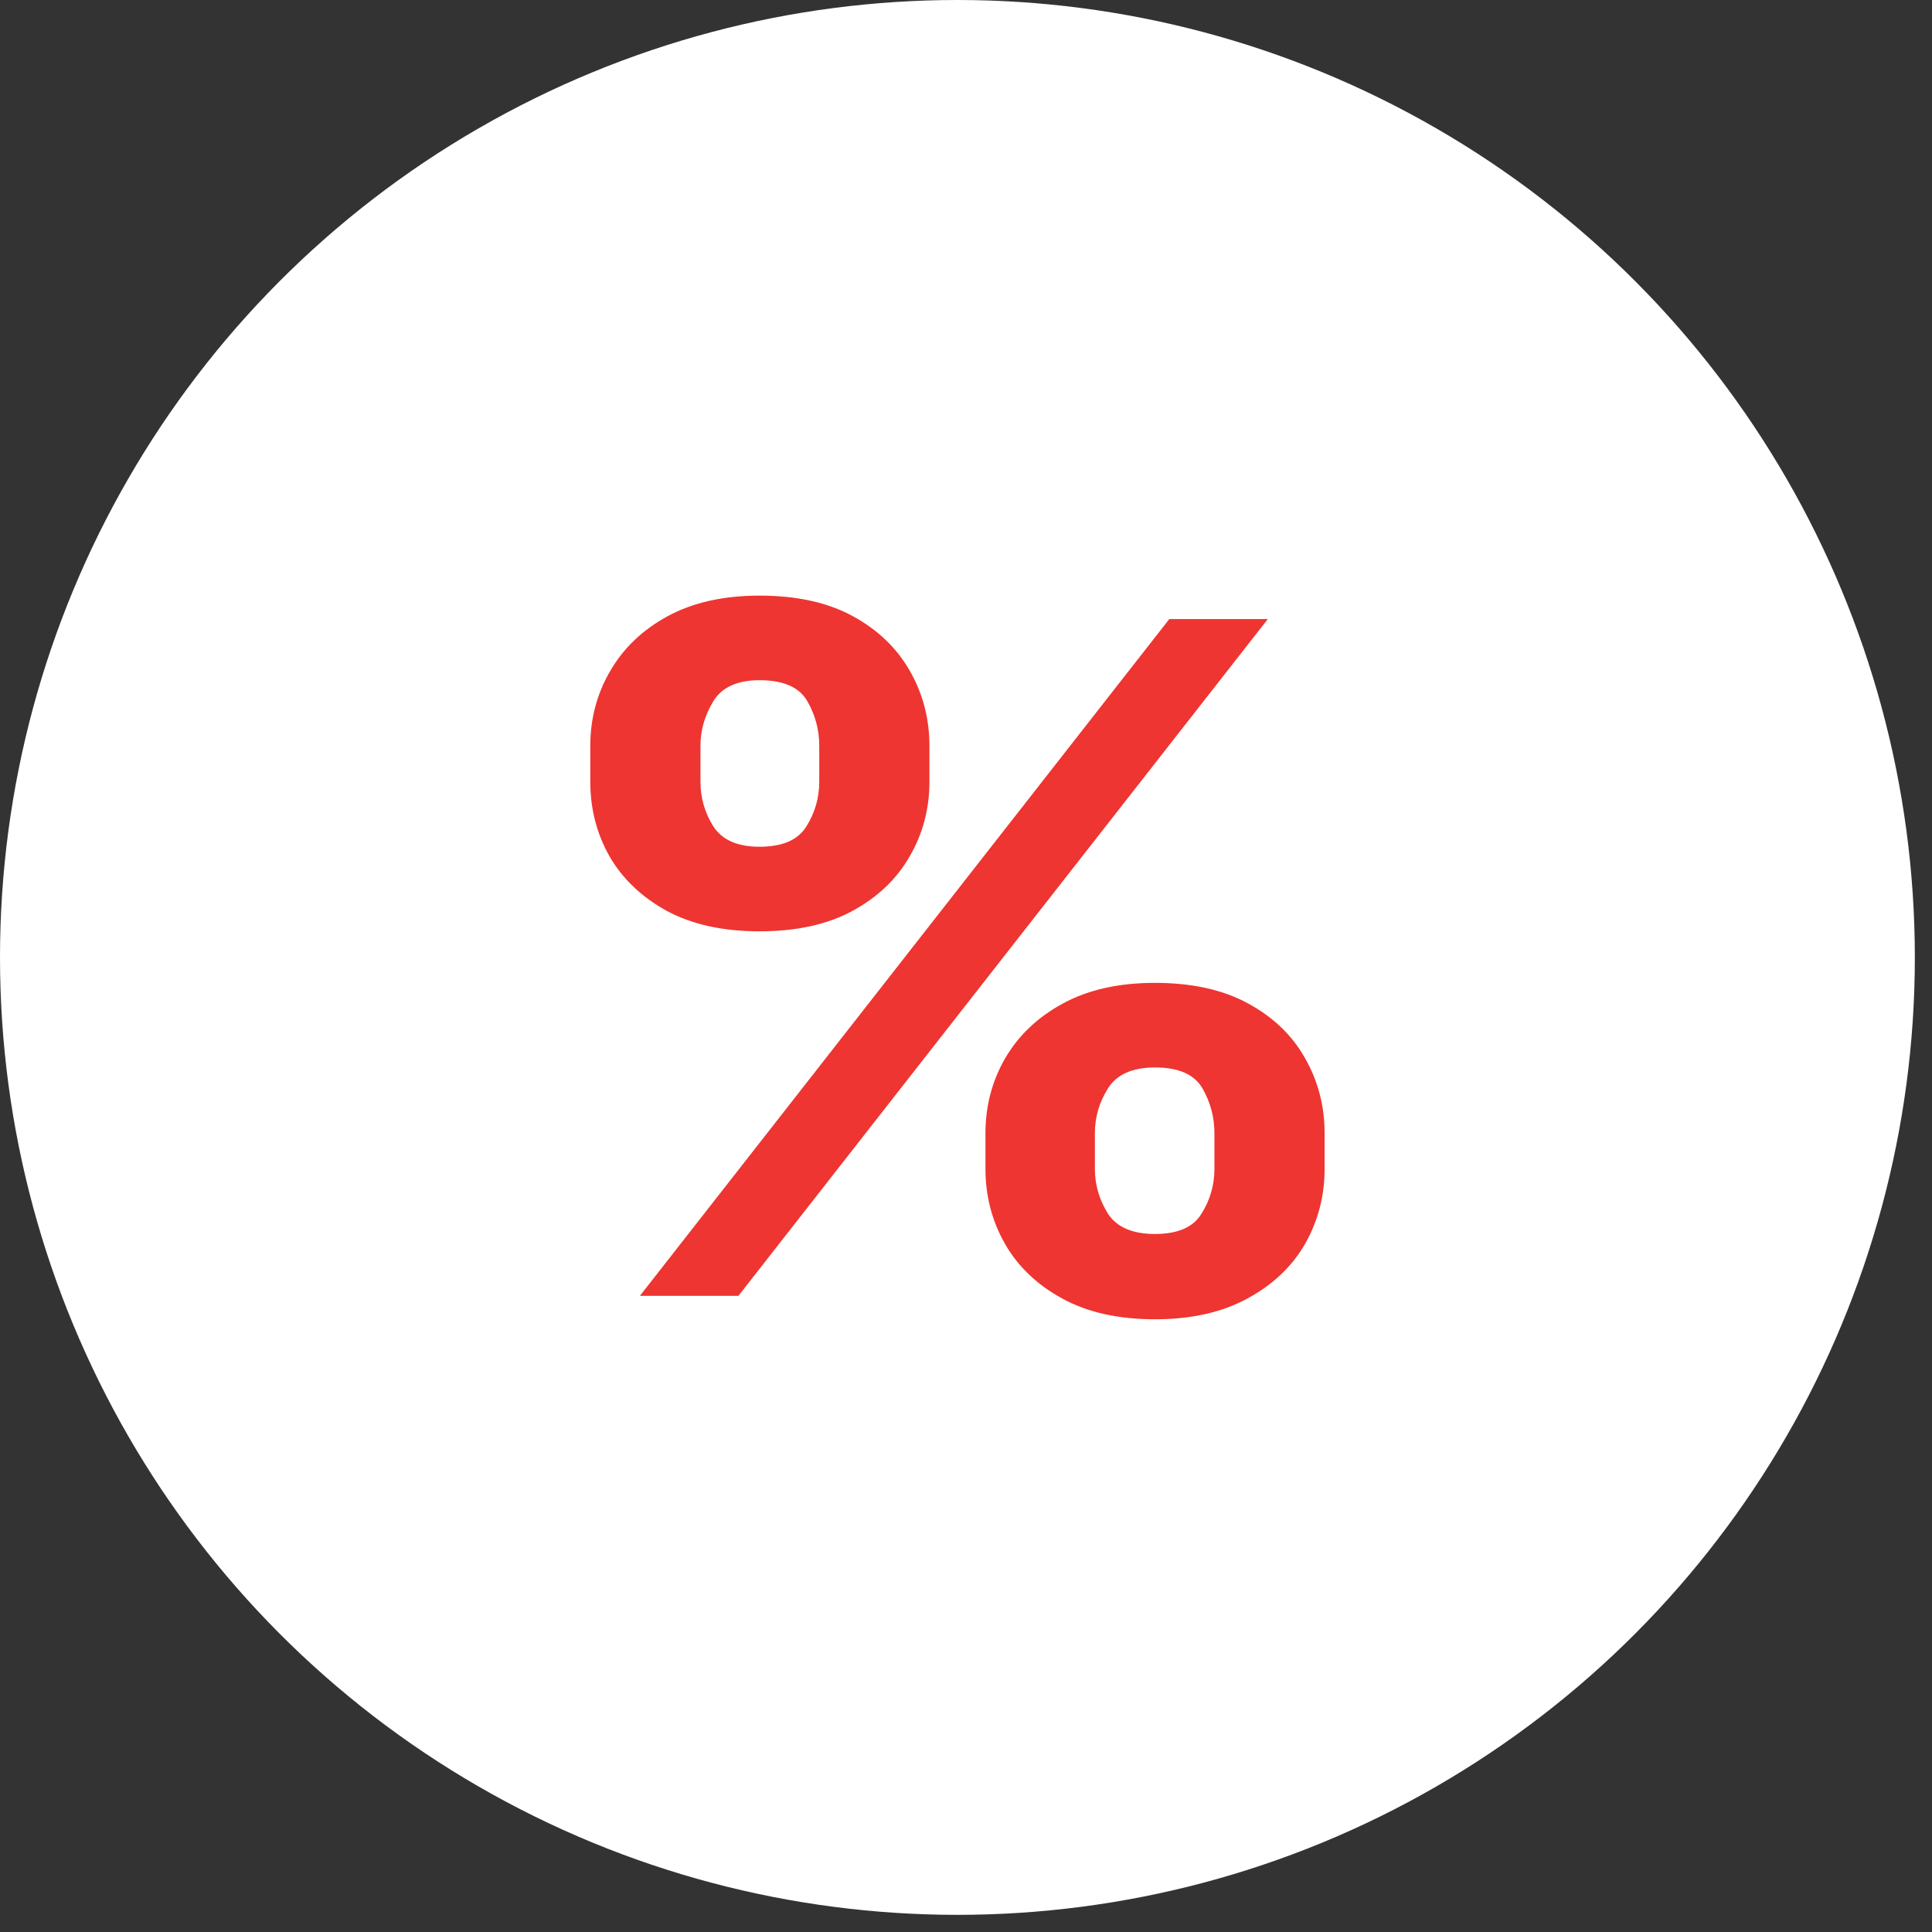
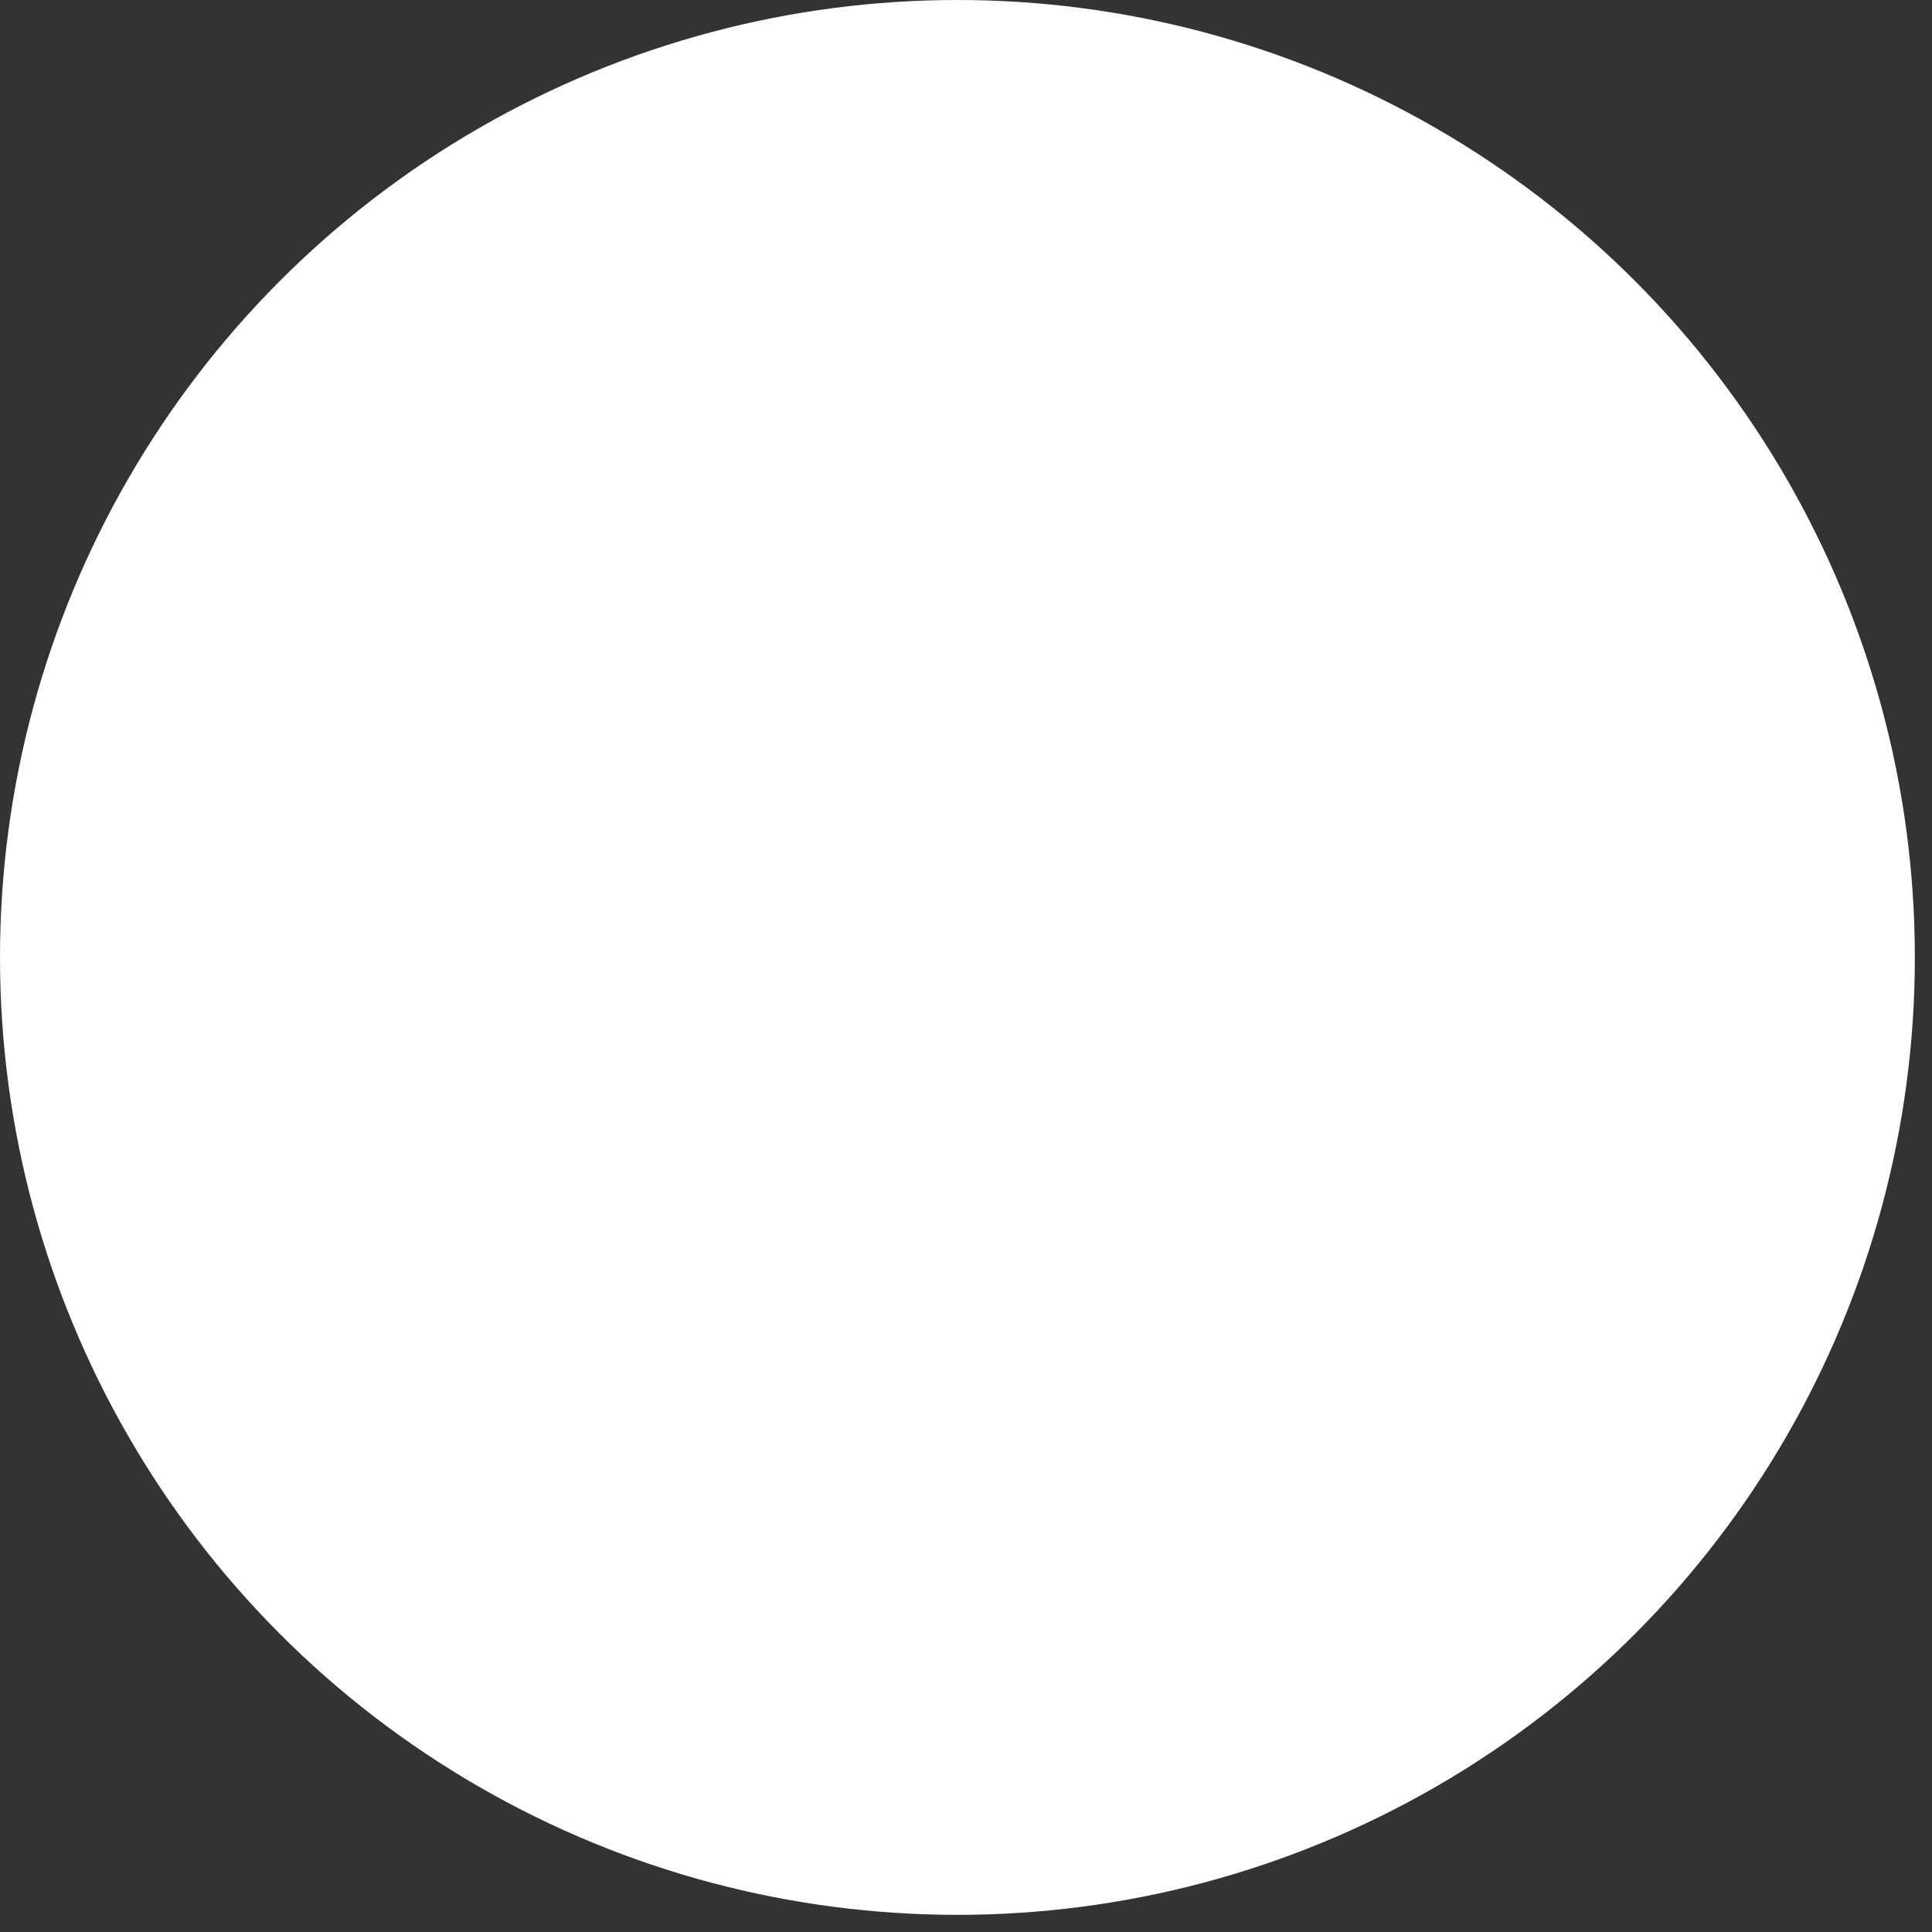
<svg xmlns="http://www.w3.org/2000/svg" width="41" height="41" viewBox="0 0 41 41" fill="none">
  <rect x="0" y="0" width="41" height="41" fill="#333333" stroke="none" />
  <circle cx="20.318" cy="20.318" r="20.318" fill="white" />
-   <path d="M20.913 24.806V24.049C20.913 23.474 21.051 22.945 21.328 22.464C21.61 21.978 22.016 21.59 22.548 21.3C23.086 21.005 23.74 20.858 24.511 20.858C25.293 20.858 25.95 21.003 26.482 21.293C27.019 21.583 27.423 21.971 27.695 22.457C27.971 22.939 28.11 23.469 28.11 24.049V24.806C28.11 25.381 27.971 25.912 27.695 26.398C27.418 26.879 27.011 27.265 26.474 27.555C25.937 27.849 25.282 27.997 24.511 27.997C23.729 27.997 23.072 27.849 22.54 27.555C22.008 27.265 21.604 26.879 21.328 26.398C21.051 25.912 20.913 25.381 20.913 24.806ZM23.235 24.049V24.806C23.235 25.138 23.325 25.451 23.506 25.746C23.692 26.04 24.027 26.187 24.511 26.187C24.995 26.187 25.325 26.043 25.5 25.753C25.681 25.463 25.772 25.147 25.772 24.806V24.049C25.772 23.707 25.687 23.39 25.517 23.095C25.346 22.801 25.011 22.653 24.511 22.653C24.032 22.653 23.7 22.801 23.514 23.095C23.328 23.39 23.235 23.707 23.235 24.049ZM12.527 16.588V15.83C12.527 15.251 12.668 14.72 12.95 14.239C13.232 13.752 13.639 13.364 14.171 13.075C14.708 12.785 15.357 12.64 16.117 12.64C16.905 12.64 17.564 12.785 18.096 13.075C18.628 13.364 19.032 13.752 19.309 14.239C19.585 14.72 19.724 15.251 19.724 15.83V16.588C19.724 17.167 19.583 17.698 19.301 18.18C19.024 18.661 18.617 19.047 18.08 19.337C17.548 19.622 16.894 19.764 16.117 19.764C15.341 19.764 14.684 19.619 14.147 19.329C13.615 19.035 13.21 18.649 12.934 18.172C12.662 17.691 12.527 17.163 12.527 16.588ZM14.865 15.83V16.588C14.865 16.929 14.955 17.245 15.136 17.534C15.322 17.824 15.649 17.969 16.117 17.969C16.607 17.969 16.939 17.824 17.115 17.534C17.296 17.245 17.386 16.929 17.386 16.588V15.83C17.386 15.489 17.301 15.171 17.131 14.877C16.96 14.582 16.623 14.435 16.117 14.435C15.644 14.435 15.317 14.585 15.136 14.884C14.955 15.183 14.865 15.498 14.865 15.83ZM13.58 27.499L24.814 13.138H26.905L15.671 27.499H13.58Z" fill="#EE3531" />
</svg>